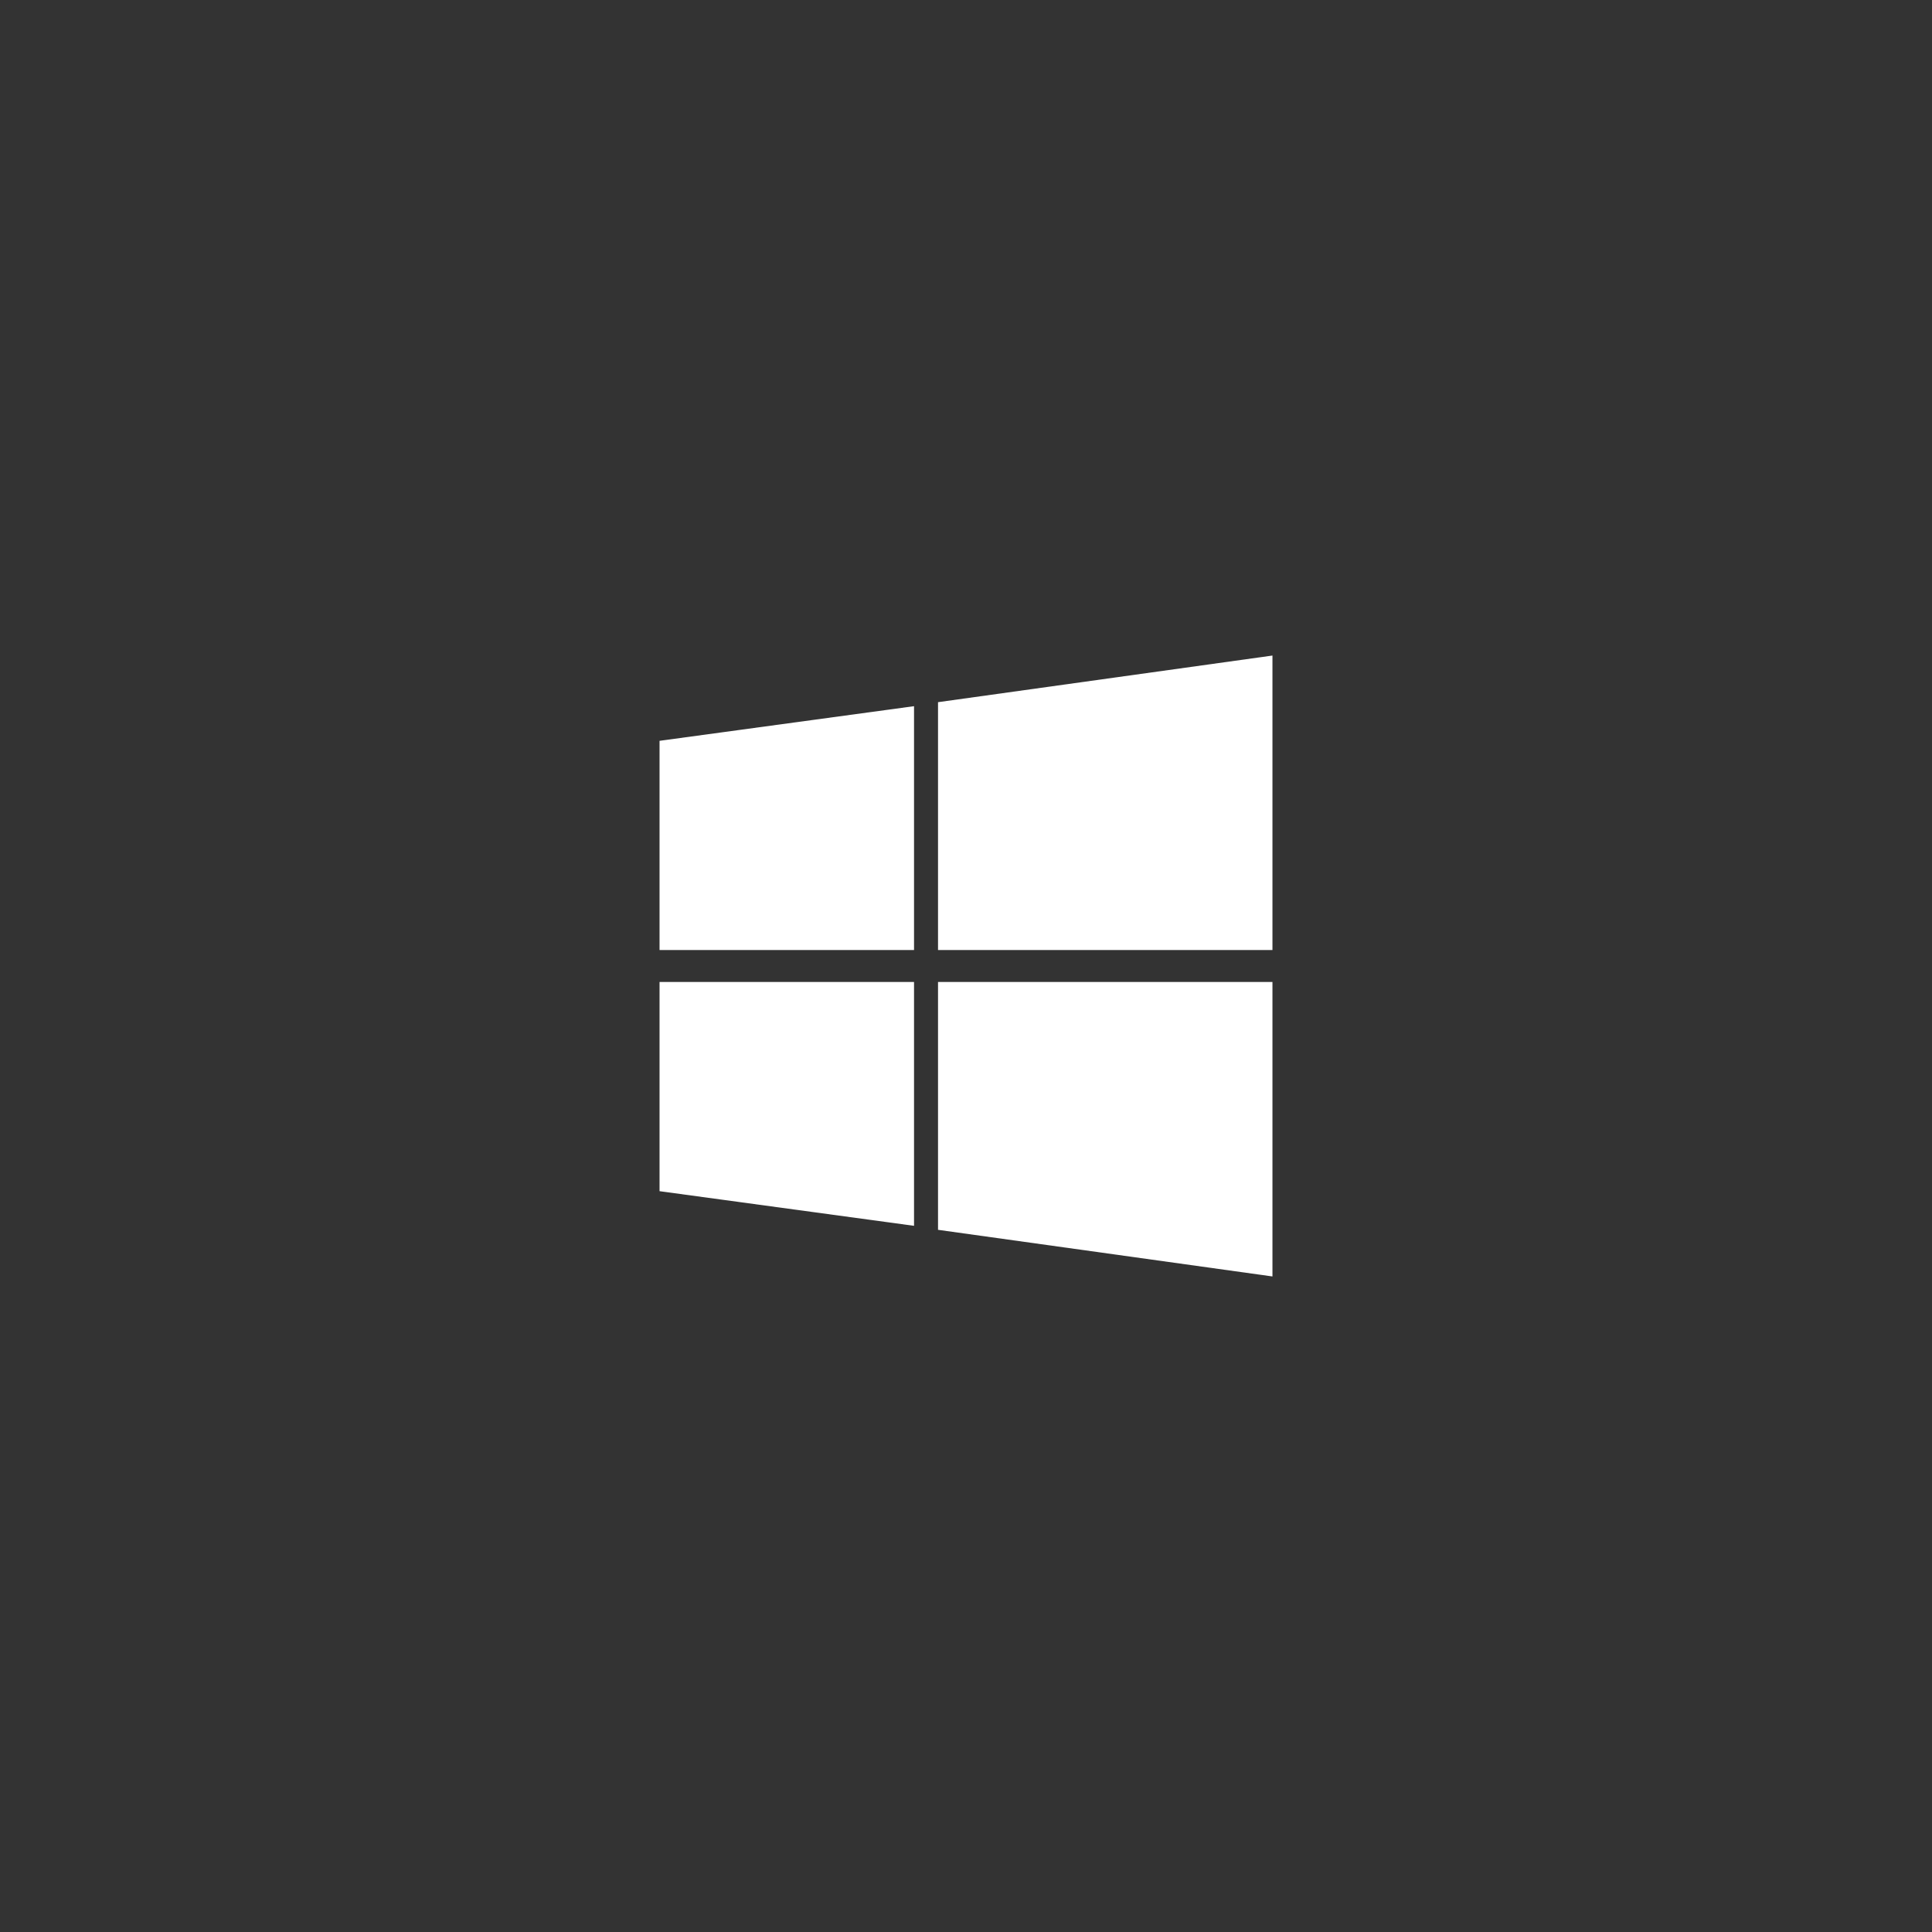
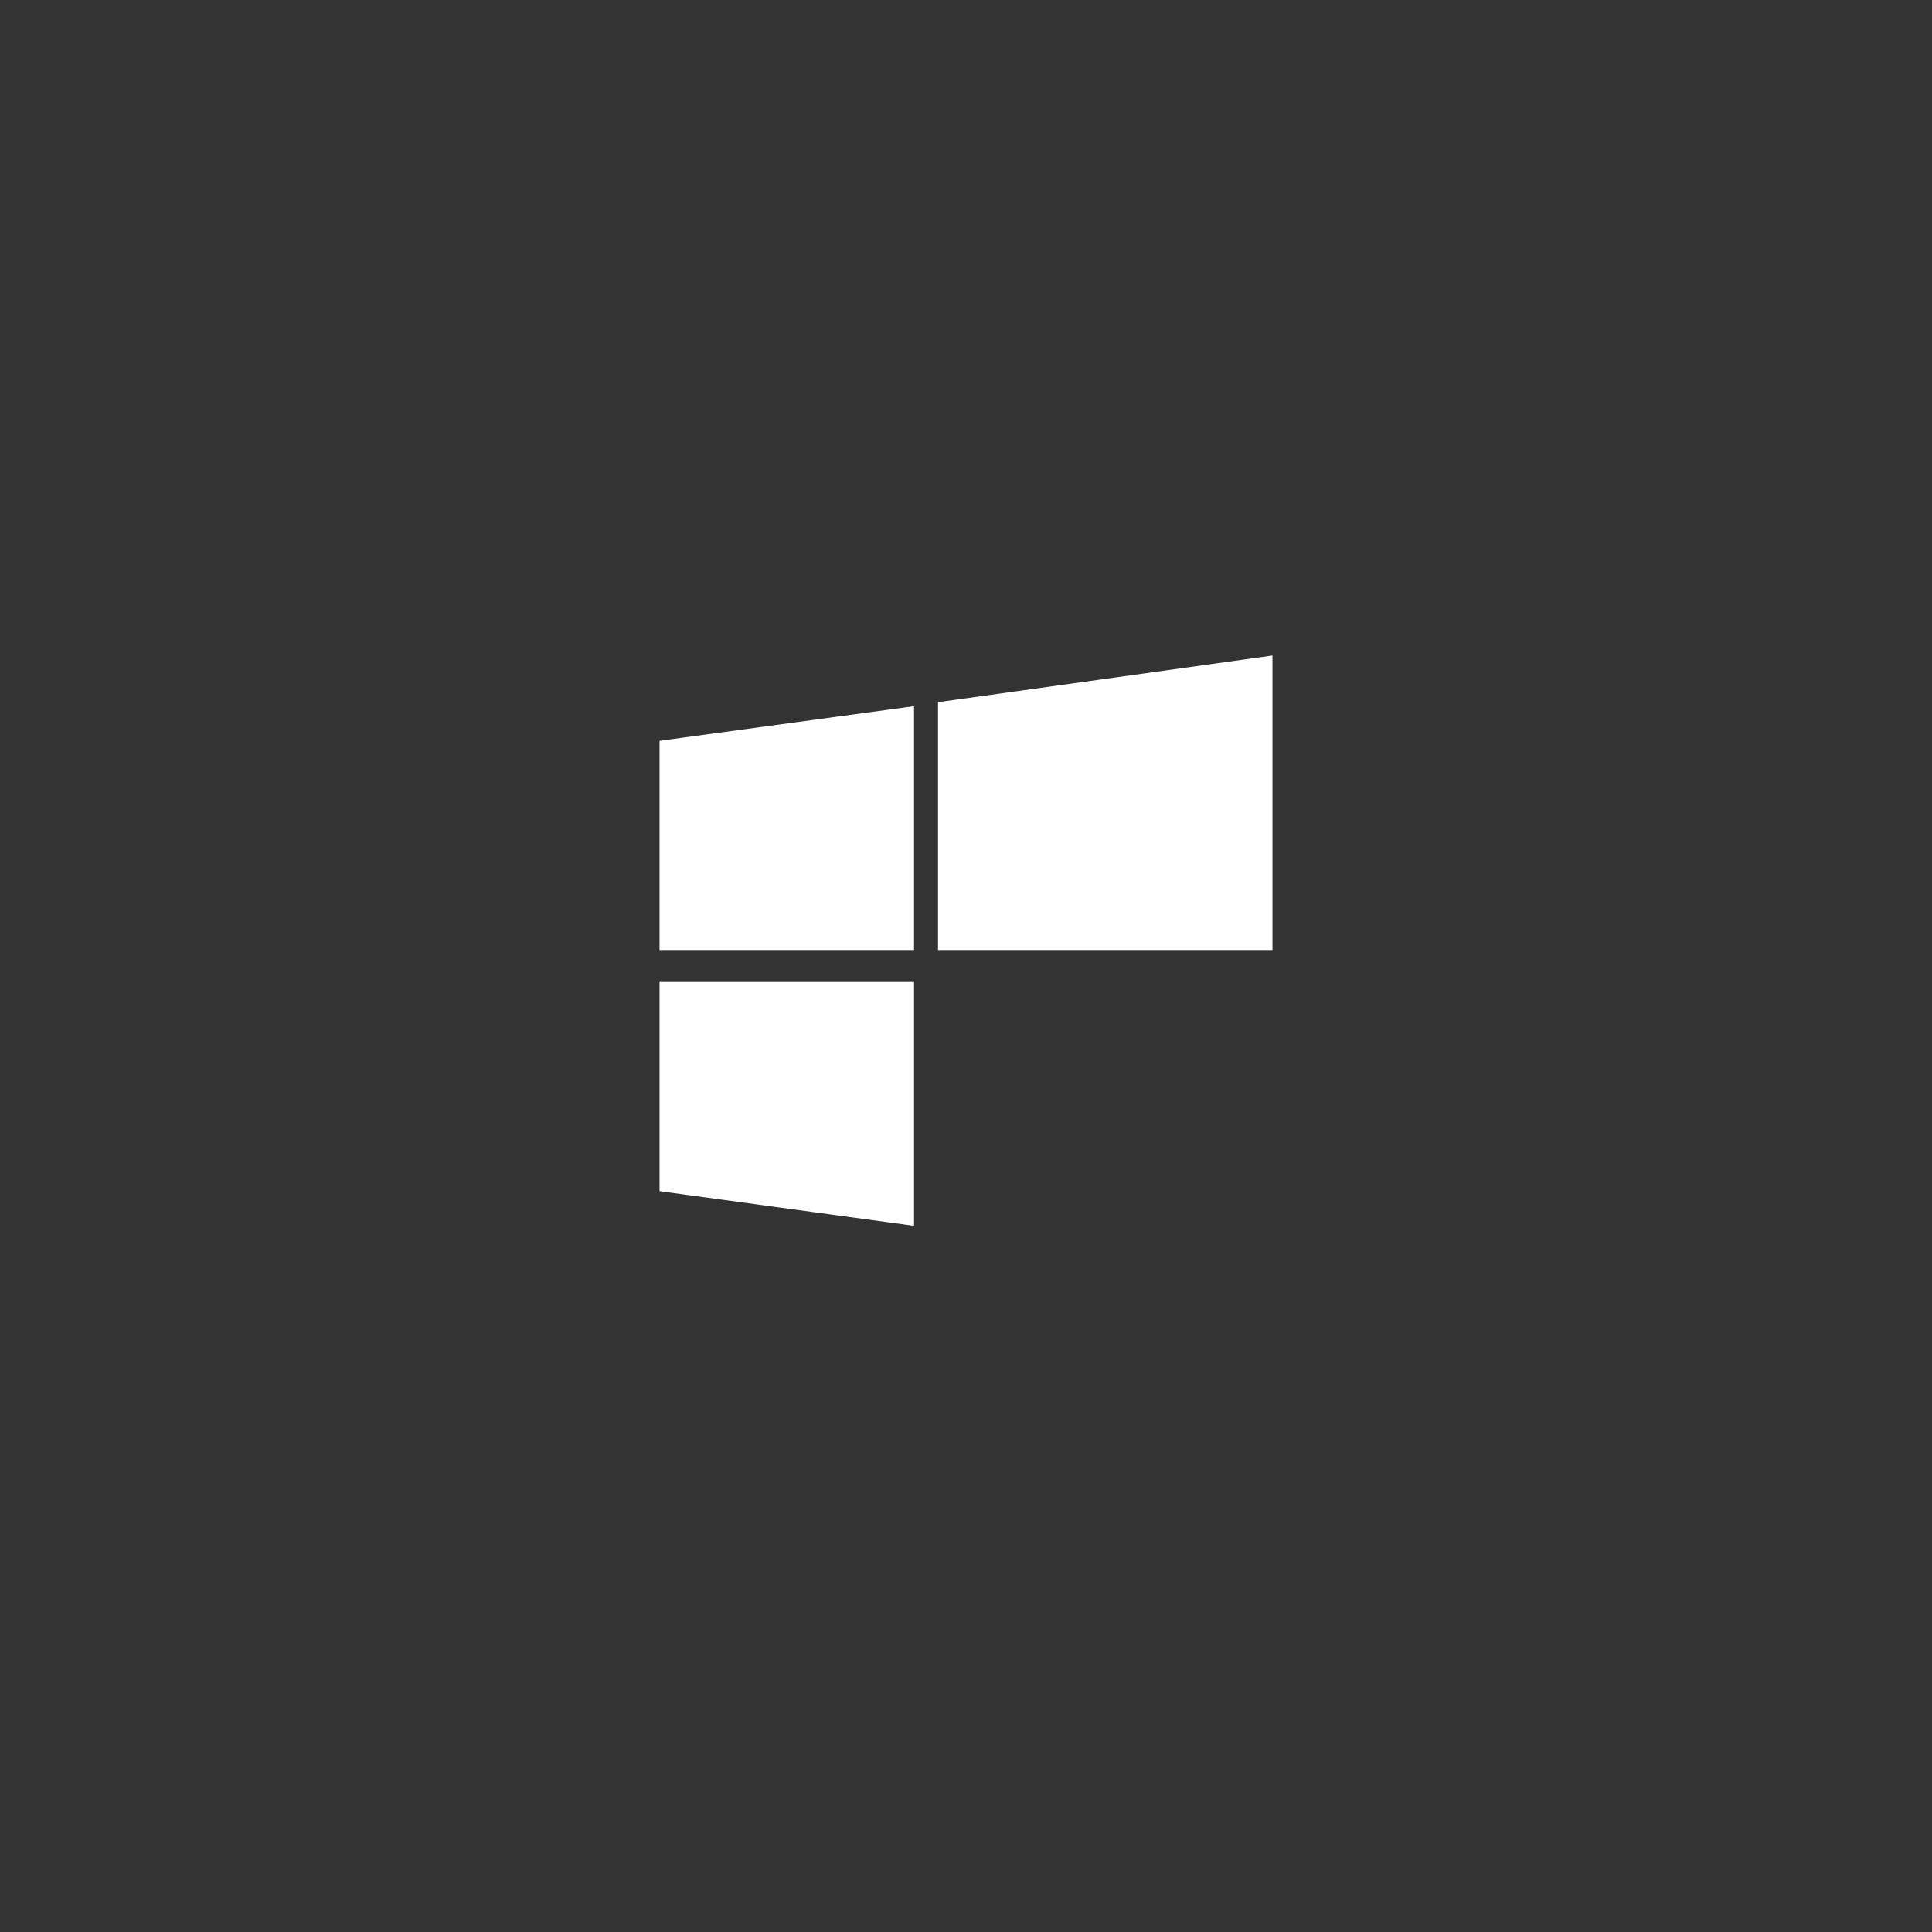
<svg xmlns="http://www.w3.org/2000/svg" version="1.1" id="Livello_1" x="0px" y="0px" viewBox="0 0 145 145" style="enable-background:new 0 0 145 145;" xml:space="preserve">
  <rect x="0" y="0" width="145" height="145" fill="#333333" stroke="none" />
  <style type="text/css">
	.st0{fill:#238D99;}
	.st1{fill:#FFFFFF;}
</style>
  <g>
    <polygon class="st1" points="70.4,71.3 95.5,71.3 95.5,49.2 70.4,52.7  " />
    <polygon class="st1" points="68.6,71.3 68.6,53 49.5,55.6 49.5,71.3  " />
-     <polygon class="st1" points="70.4,73.7 70.4,92.3 95.5,95.8 95.5,73.7  " />
    <polygon class="st1" points="68.6,73.7 49.5,73.7 49.5,89.4 68.6,92  " />
  </g>
</svg>